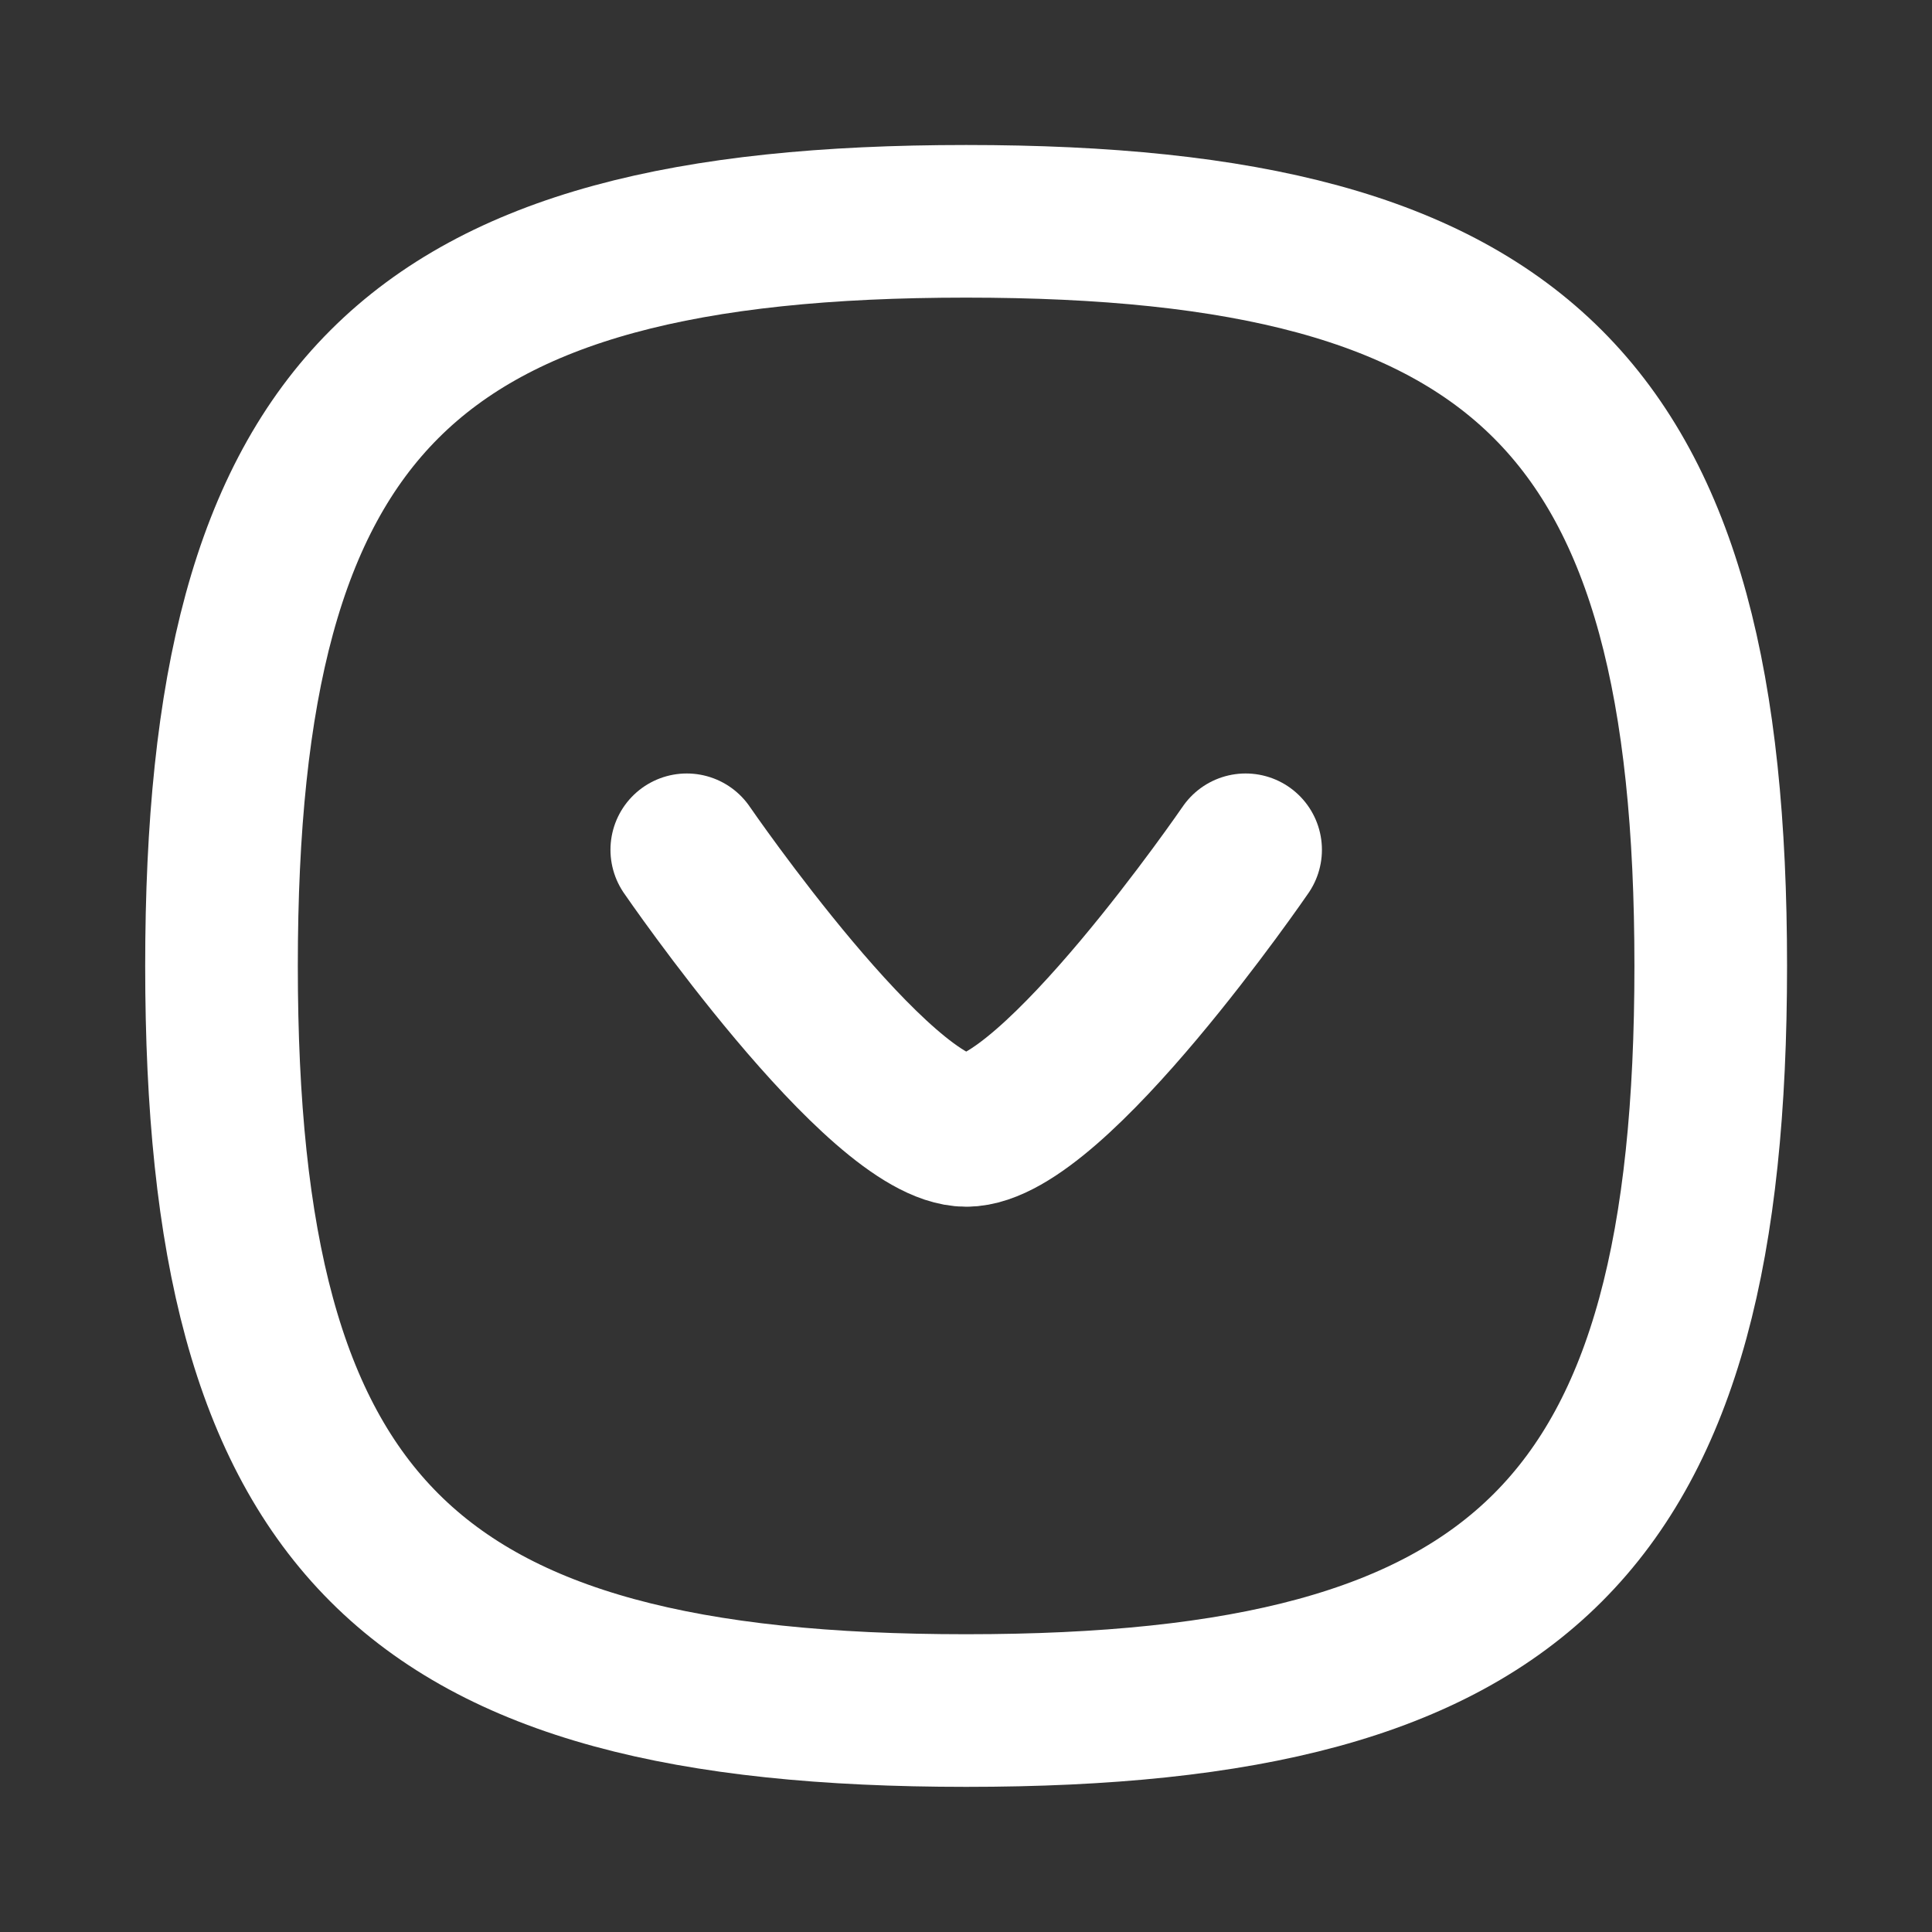
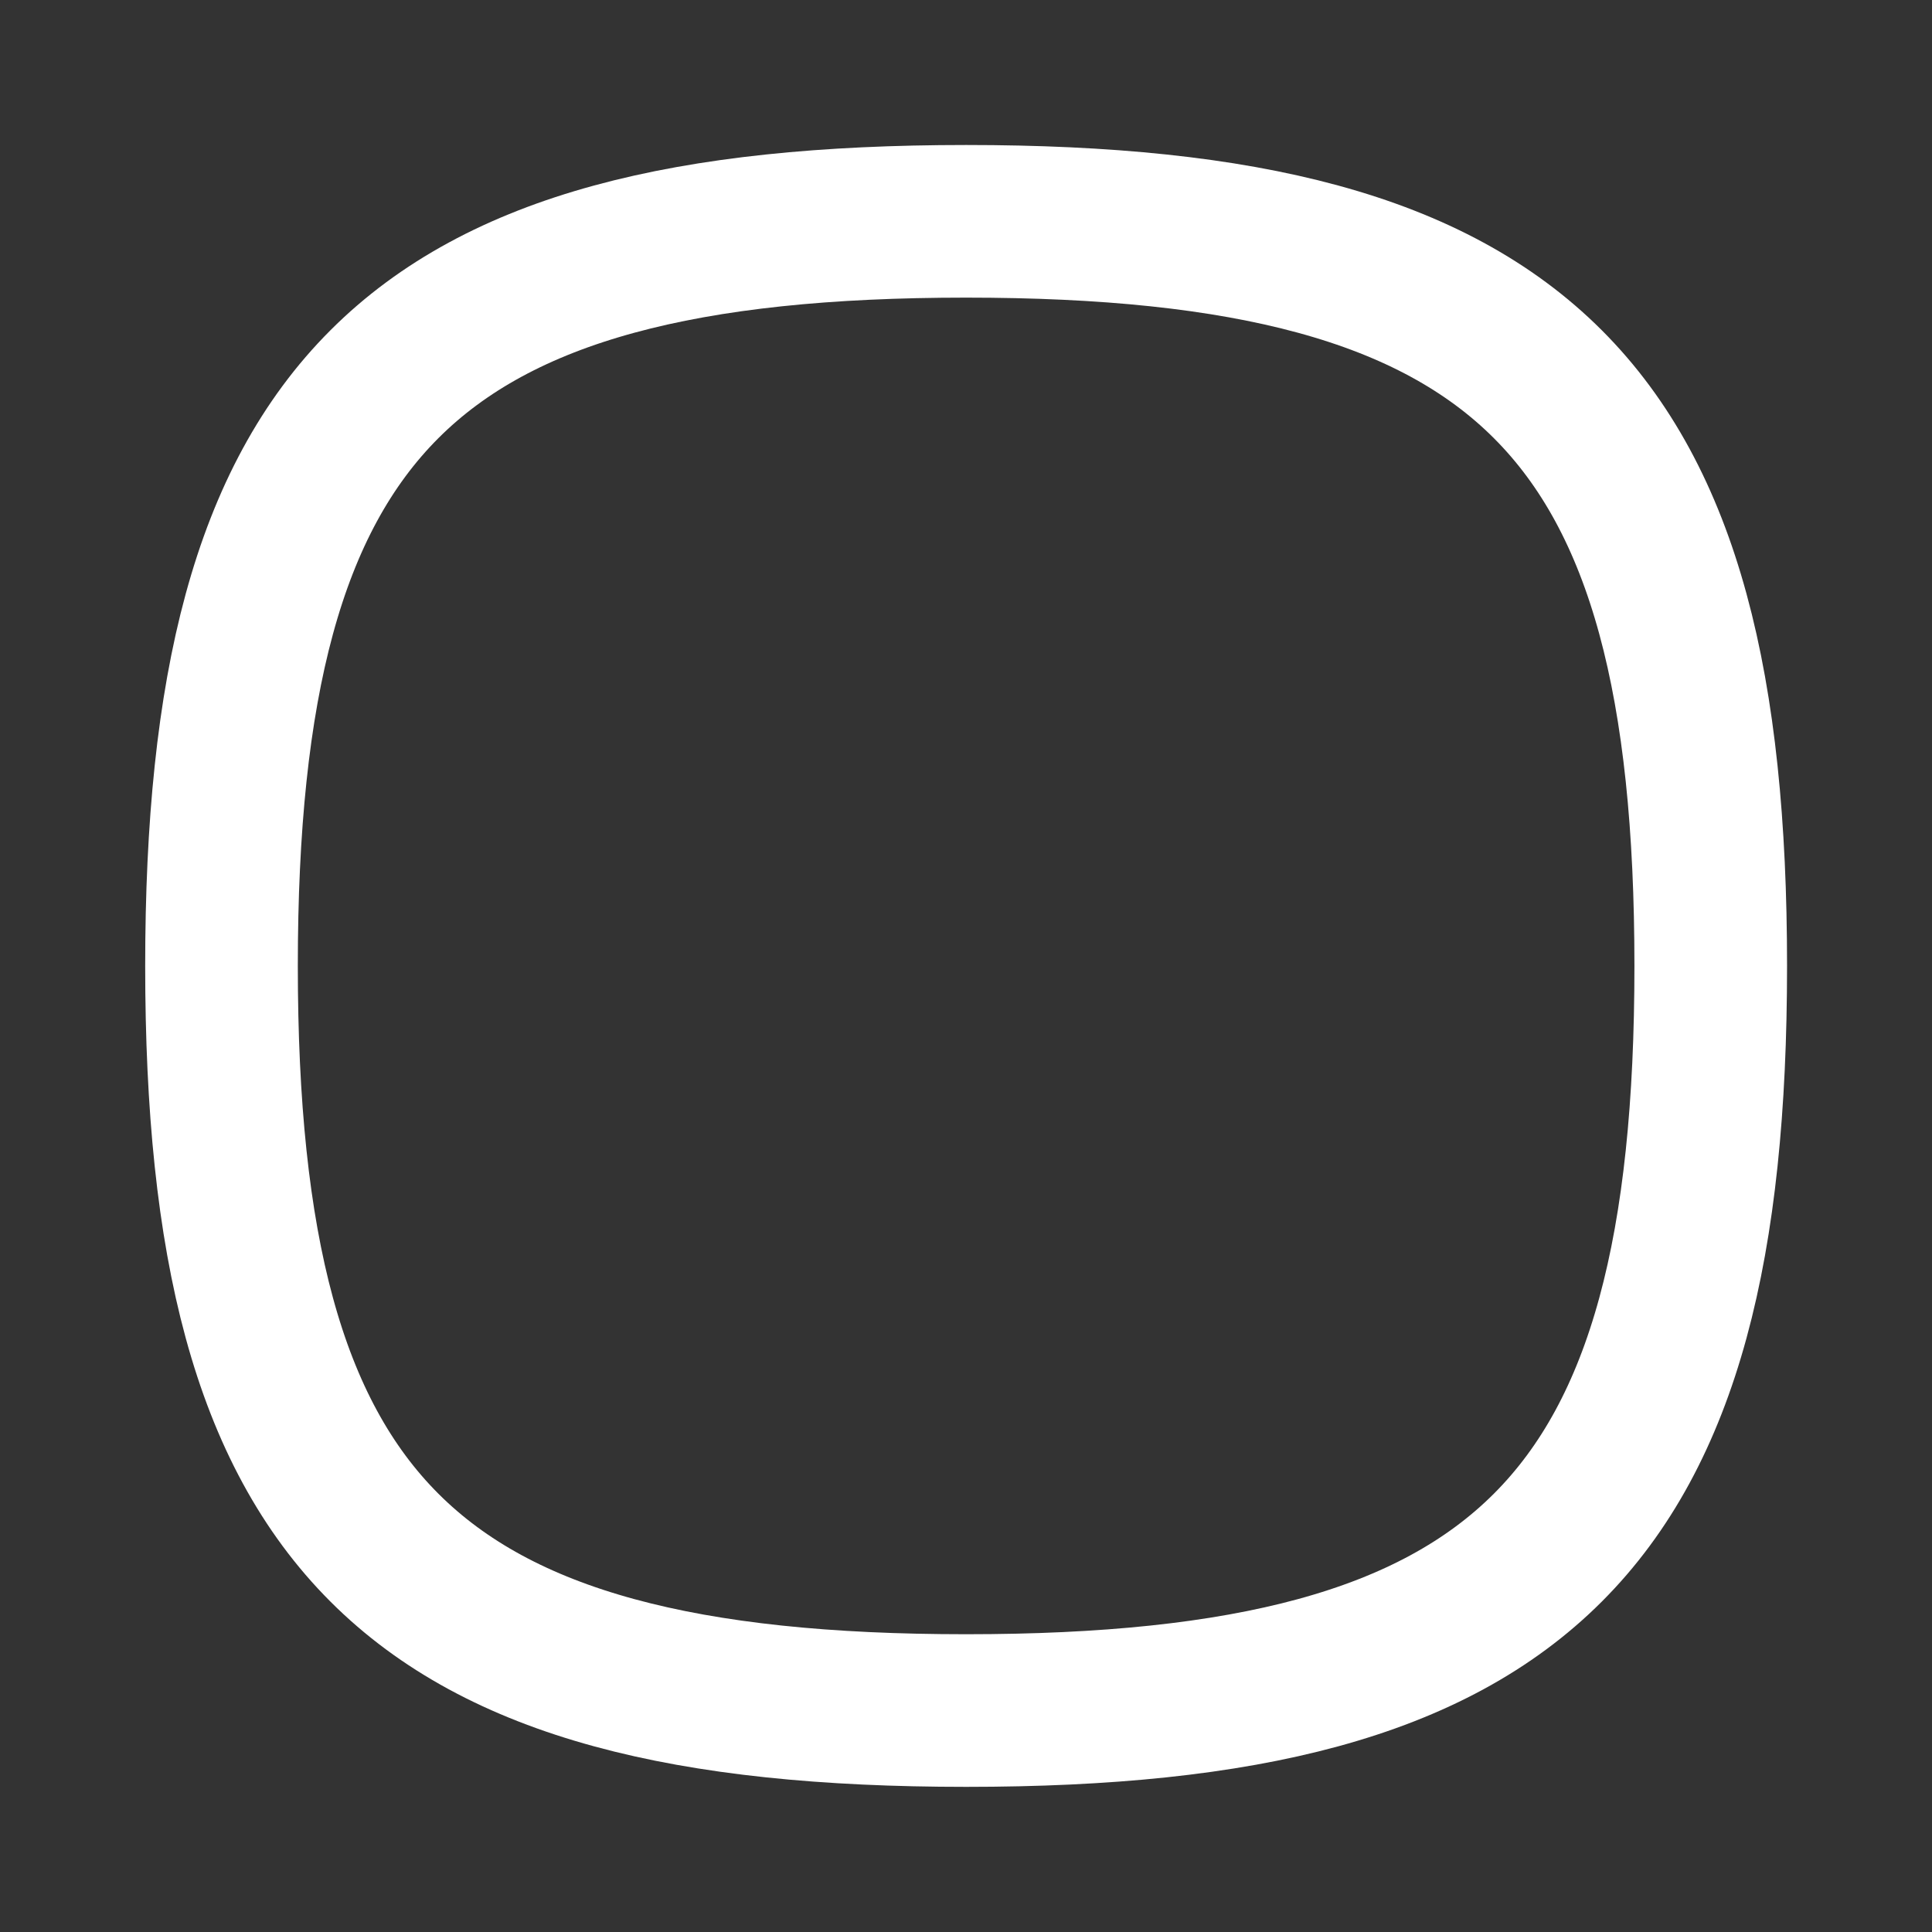
<svg xmlns="http://www.w3.org/2000/svg" width="40" height="40" viewBox="0 0 40 40" fill="none">
  <rect x="0" y="0" width="40" height="40" fill="#333333" stroke="none" />
  <path fill-rule="evenodd" clip-rule="evenodd" d="M4.586 19.999C4.586 31.56 8.441 35.415 20.003 35.415C31.564 35.415 35.419 31.56 35.419 19.999C35.419 8.437 31.564 4.582 20.003 4.582C8.441 4.582 4.586 8.437 4.586 19.999Z" stroke="white" stroke-width="3.16" stroke-linecap="round" stroke-linejoin="round" />
-   <path d="M14.219 17.594C14.219 17.594 18.205 23.404 20.005 23.404C21.805 23.404 25.789 17.594 25.789 17.594" stroke="white" stroke-width="3.16" stroke-linecap="round" stroke-linejoin="round" />
</svg>